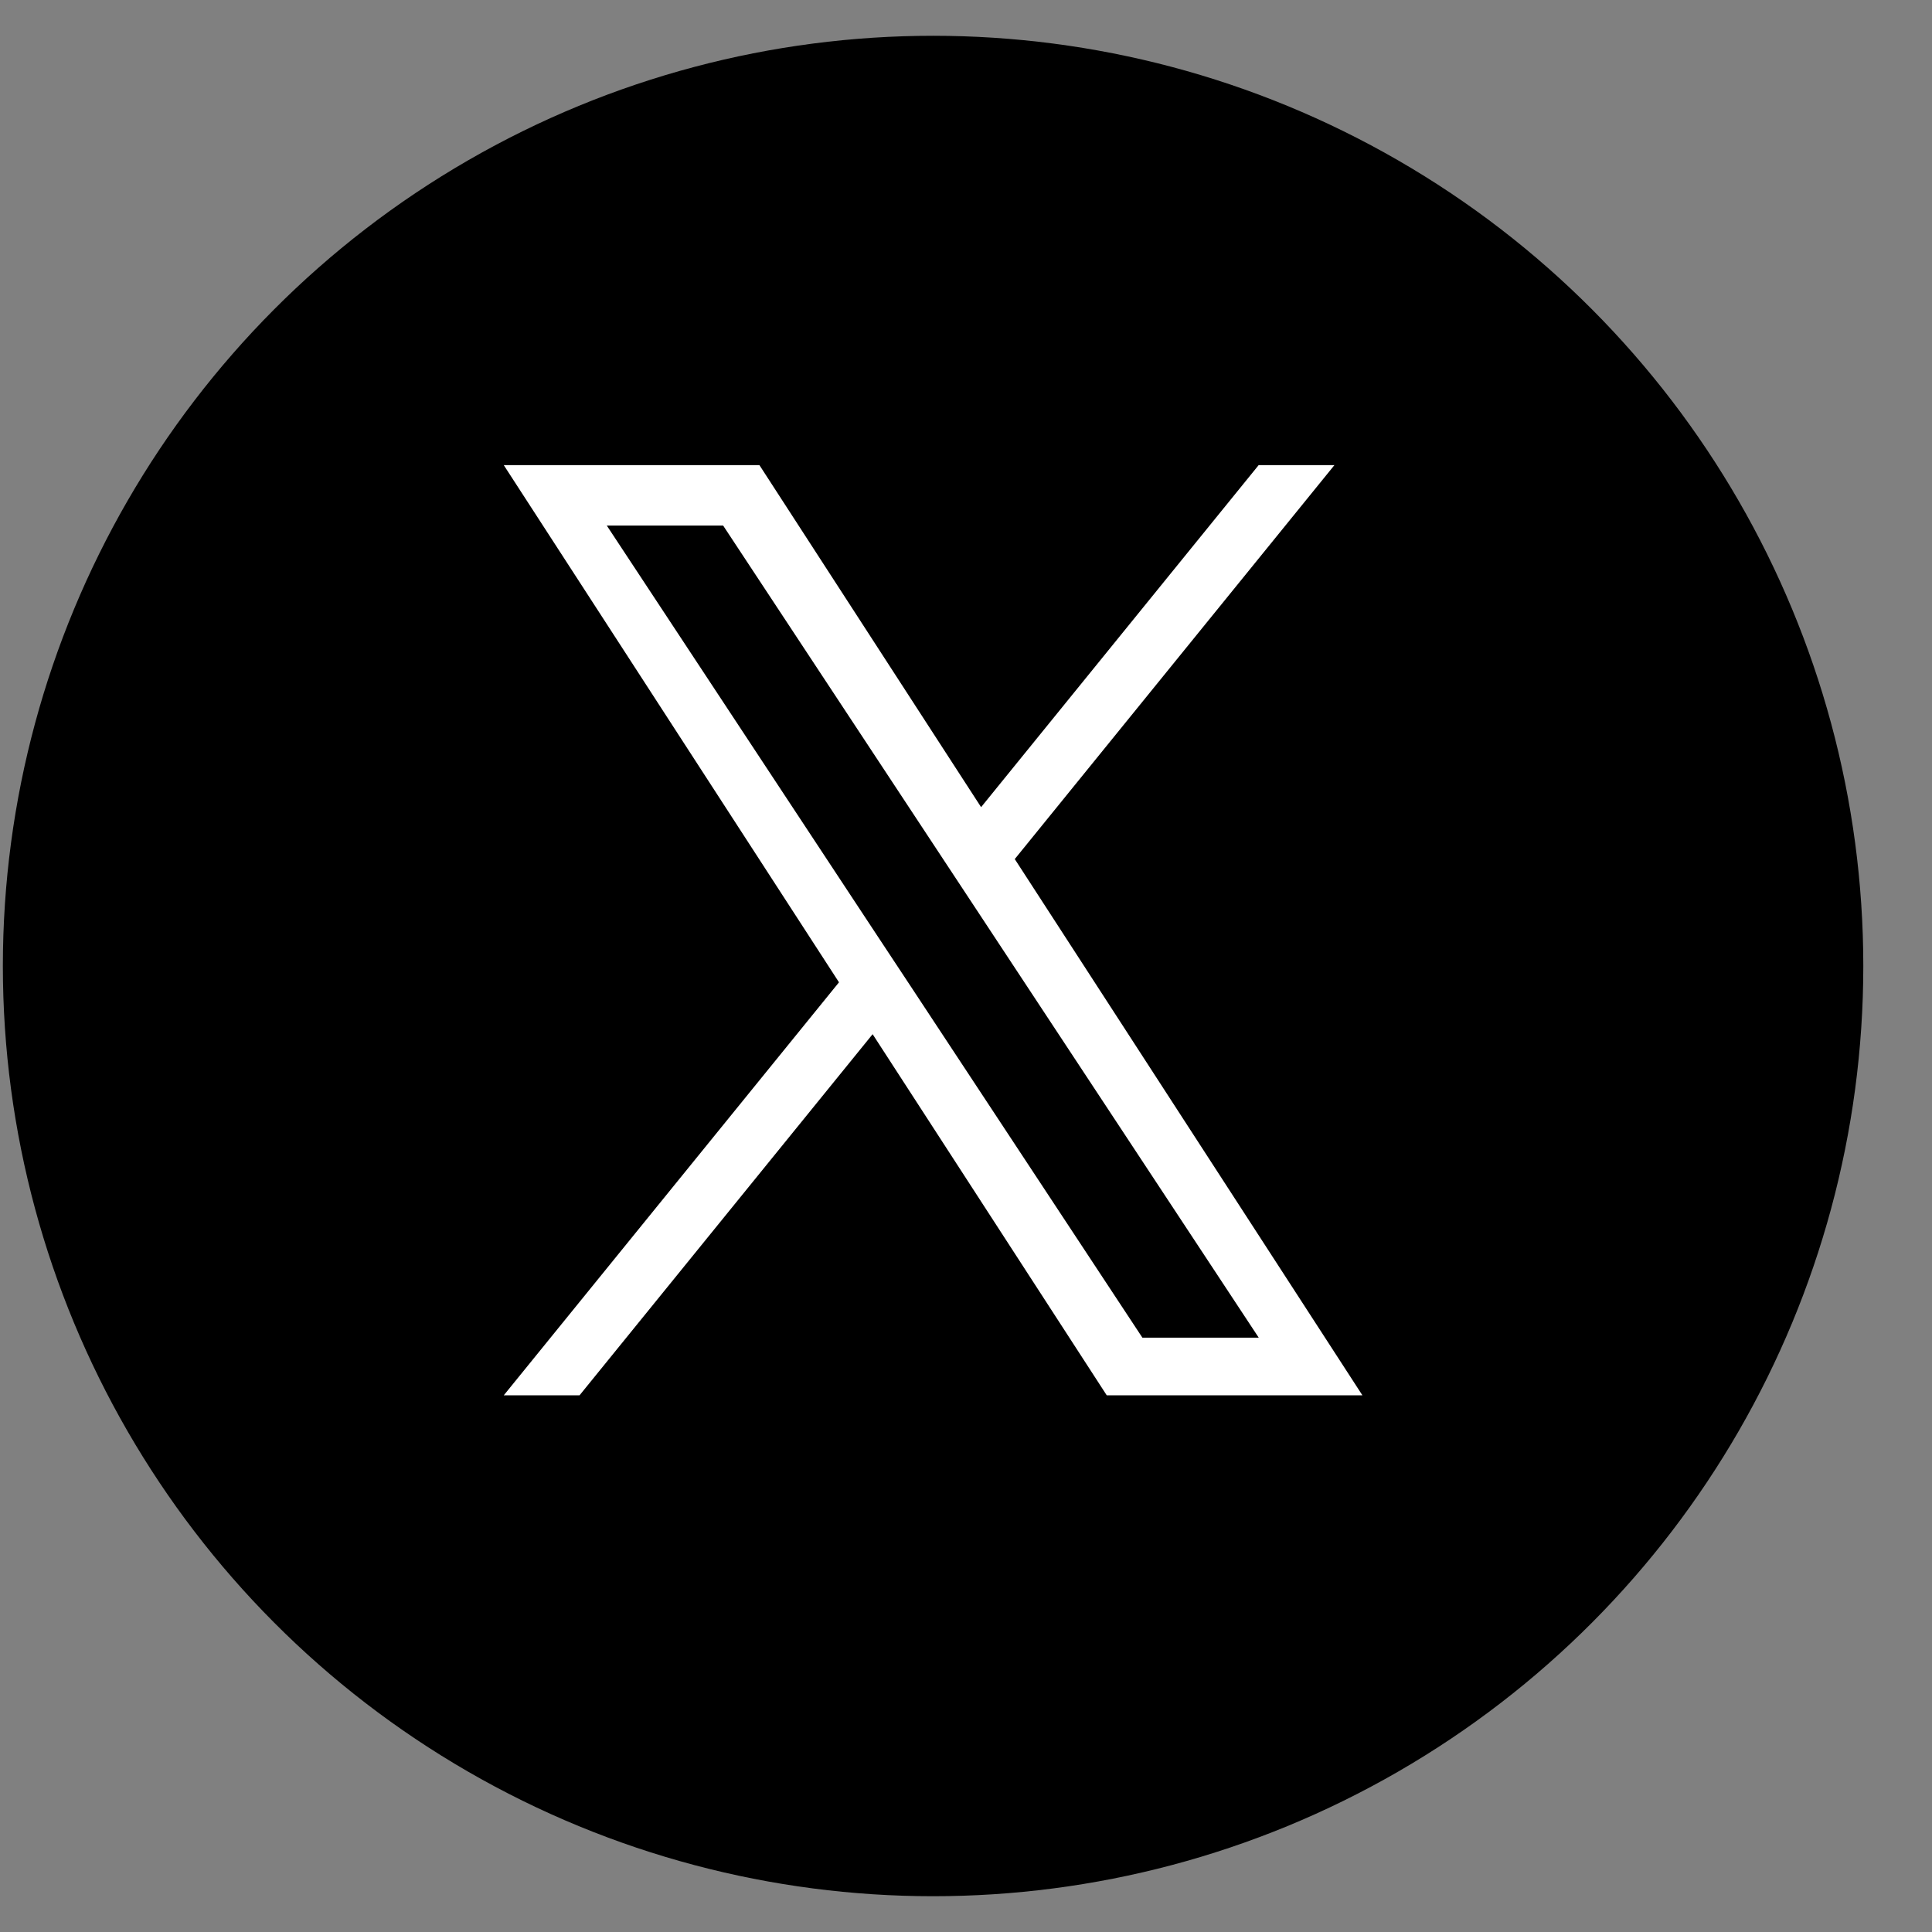
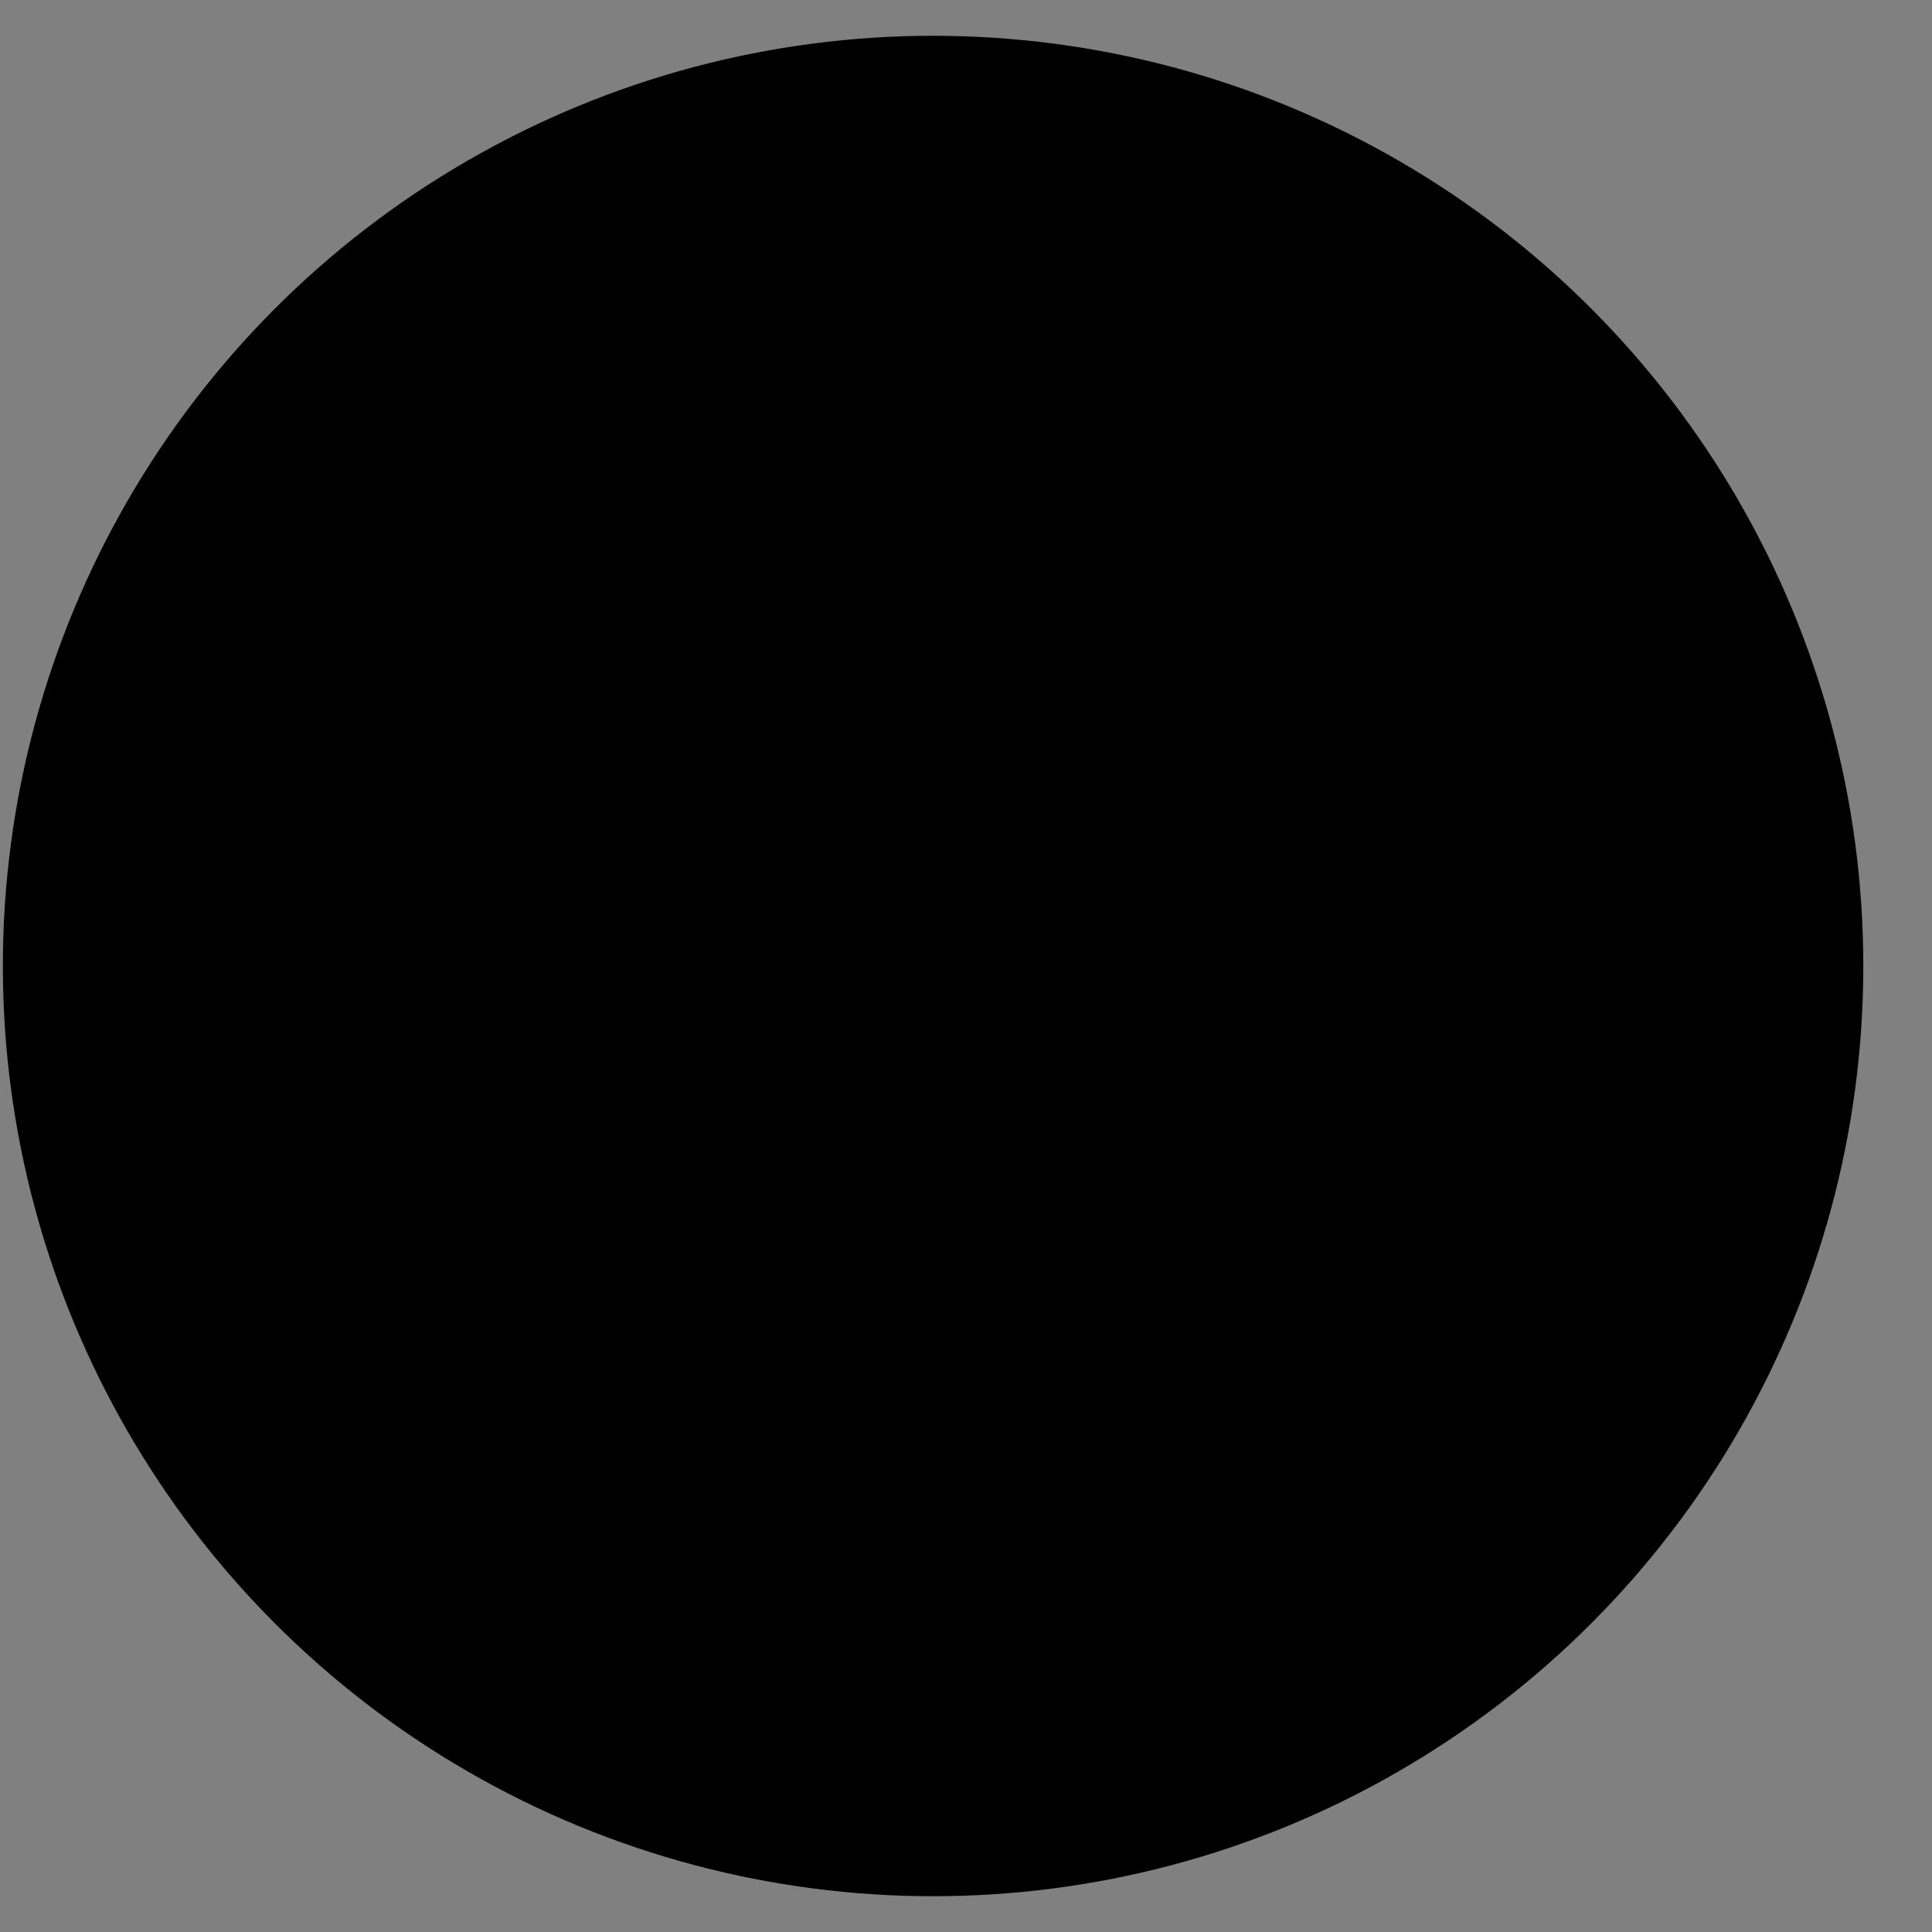
<svg xmlns="http://www.w3.org/2000/svg" width="27" height="27" viewBox="0 0 27 27" fill="none">
  <rect x="0" y="0" width="27" height="27" fill="#808080" stroke="none" />
  <circle cx="13.04" cy="13.5" r="13" fill="black" />
-   <path d="M14.182 12.005L18.649 6.5H17.59L13.711 11.28L10.613 6.5H7.04L11.725 13.728L7.04 19.5H8.099L12.195 14.453L15.467 19.5H19.04L14.181 12.005H14.182ZM12.732 13.791L12.257 13.072L8.48 7.345H10.106L13.154 11.966L13.629 12.686L17.591 18.694H15.965L12.732 13.791V13.791Z" fill="white" />
</svg>